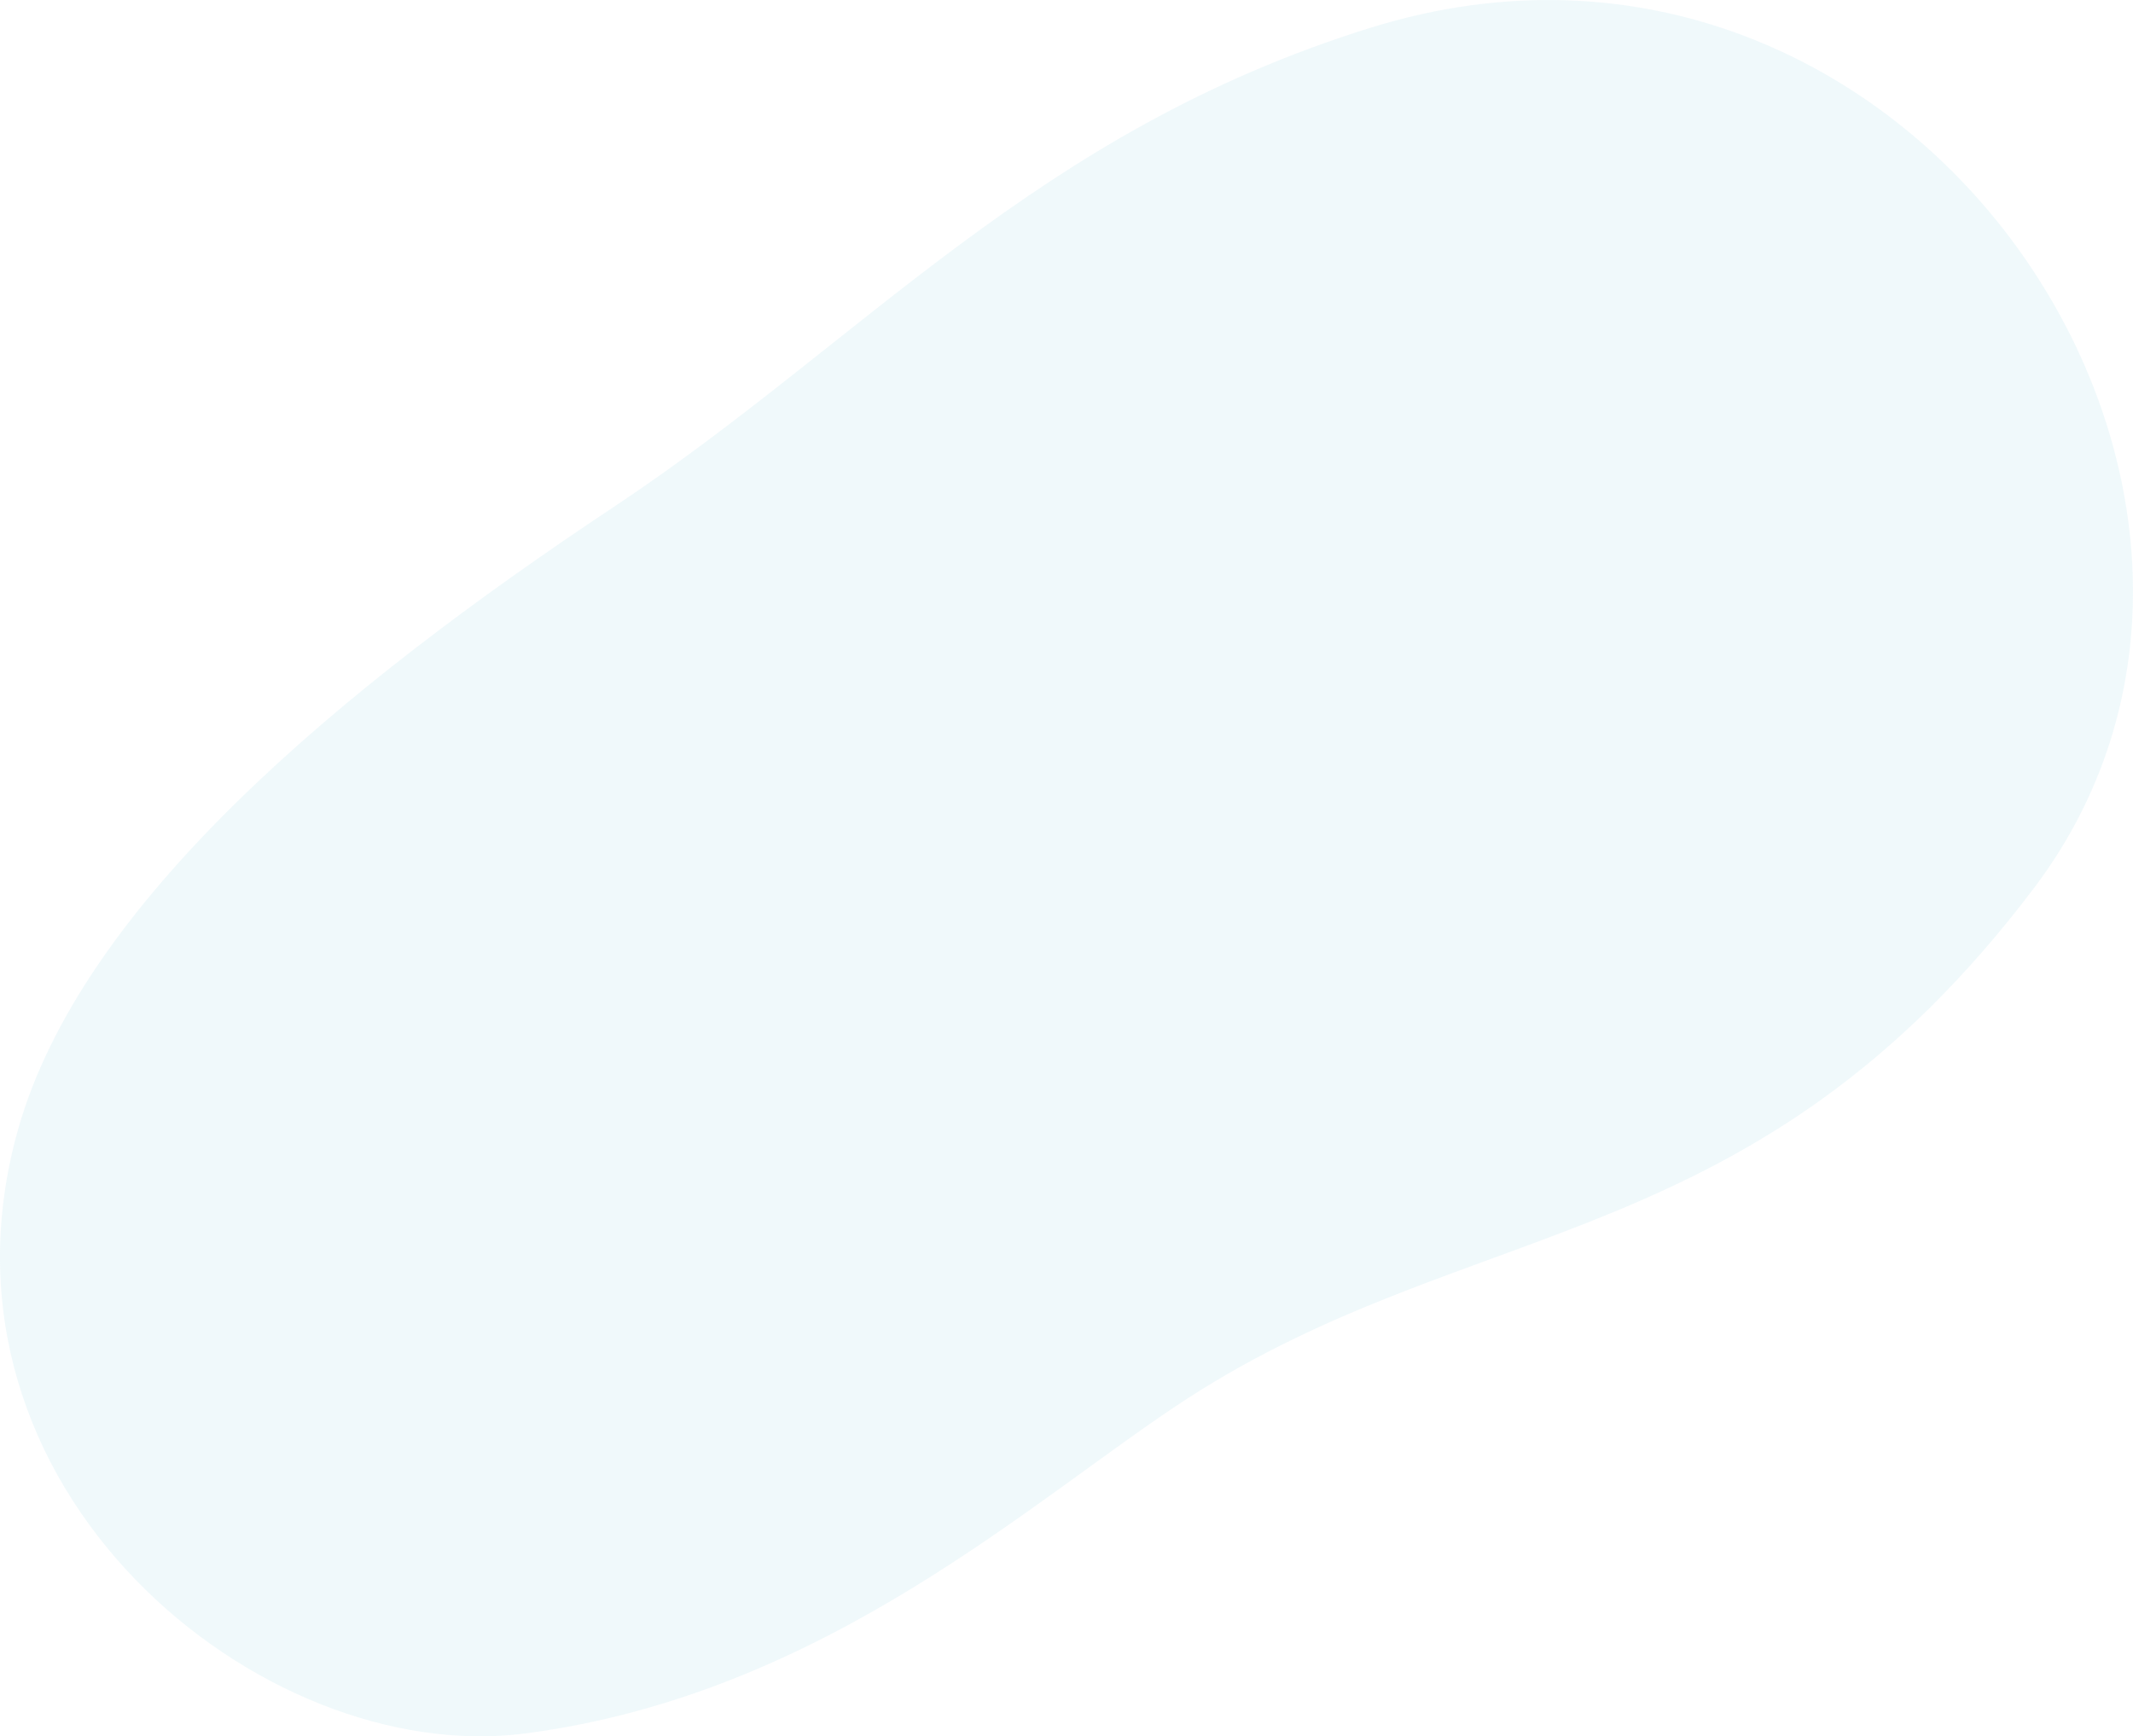
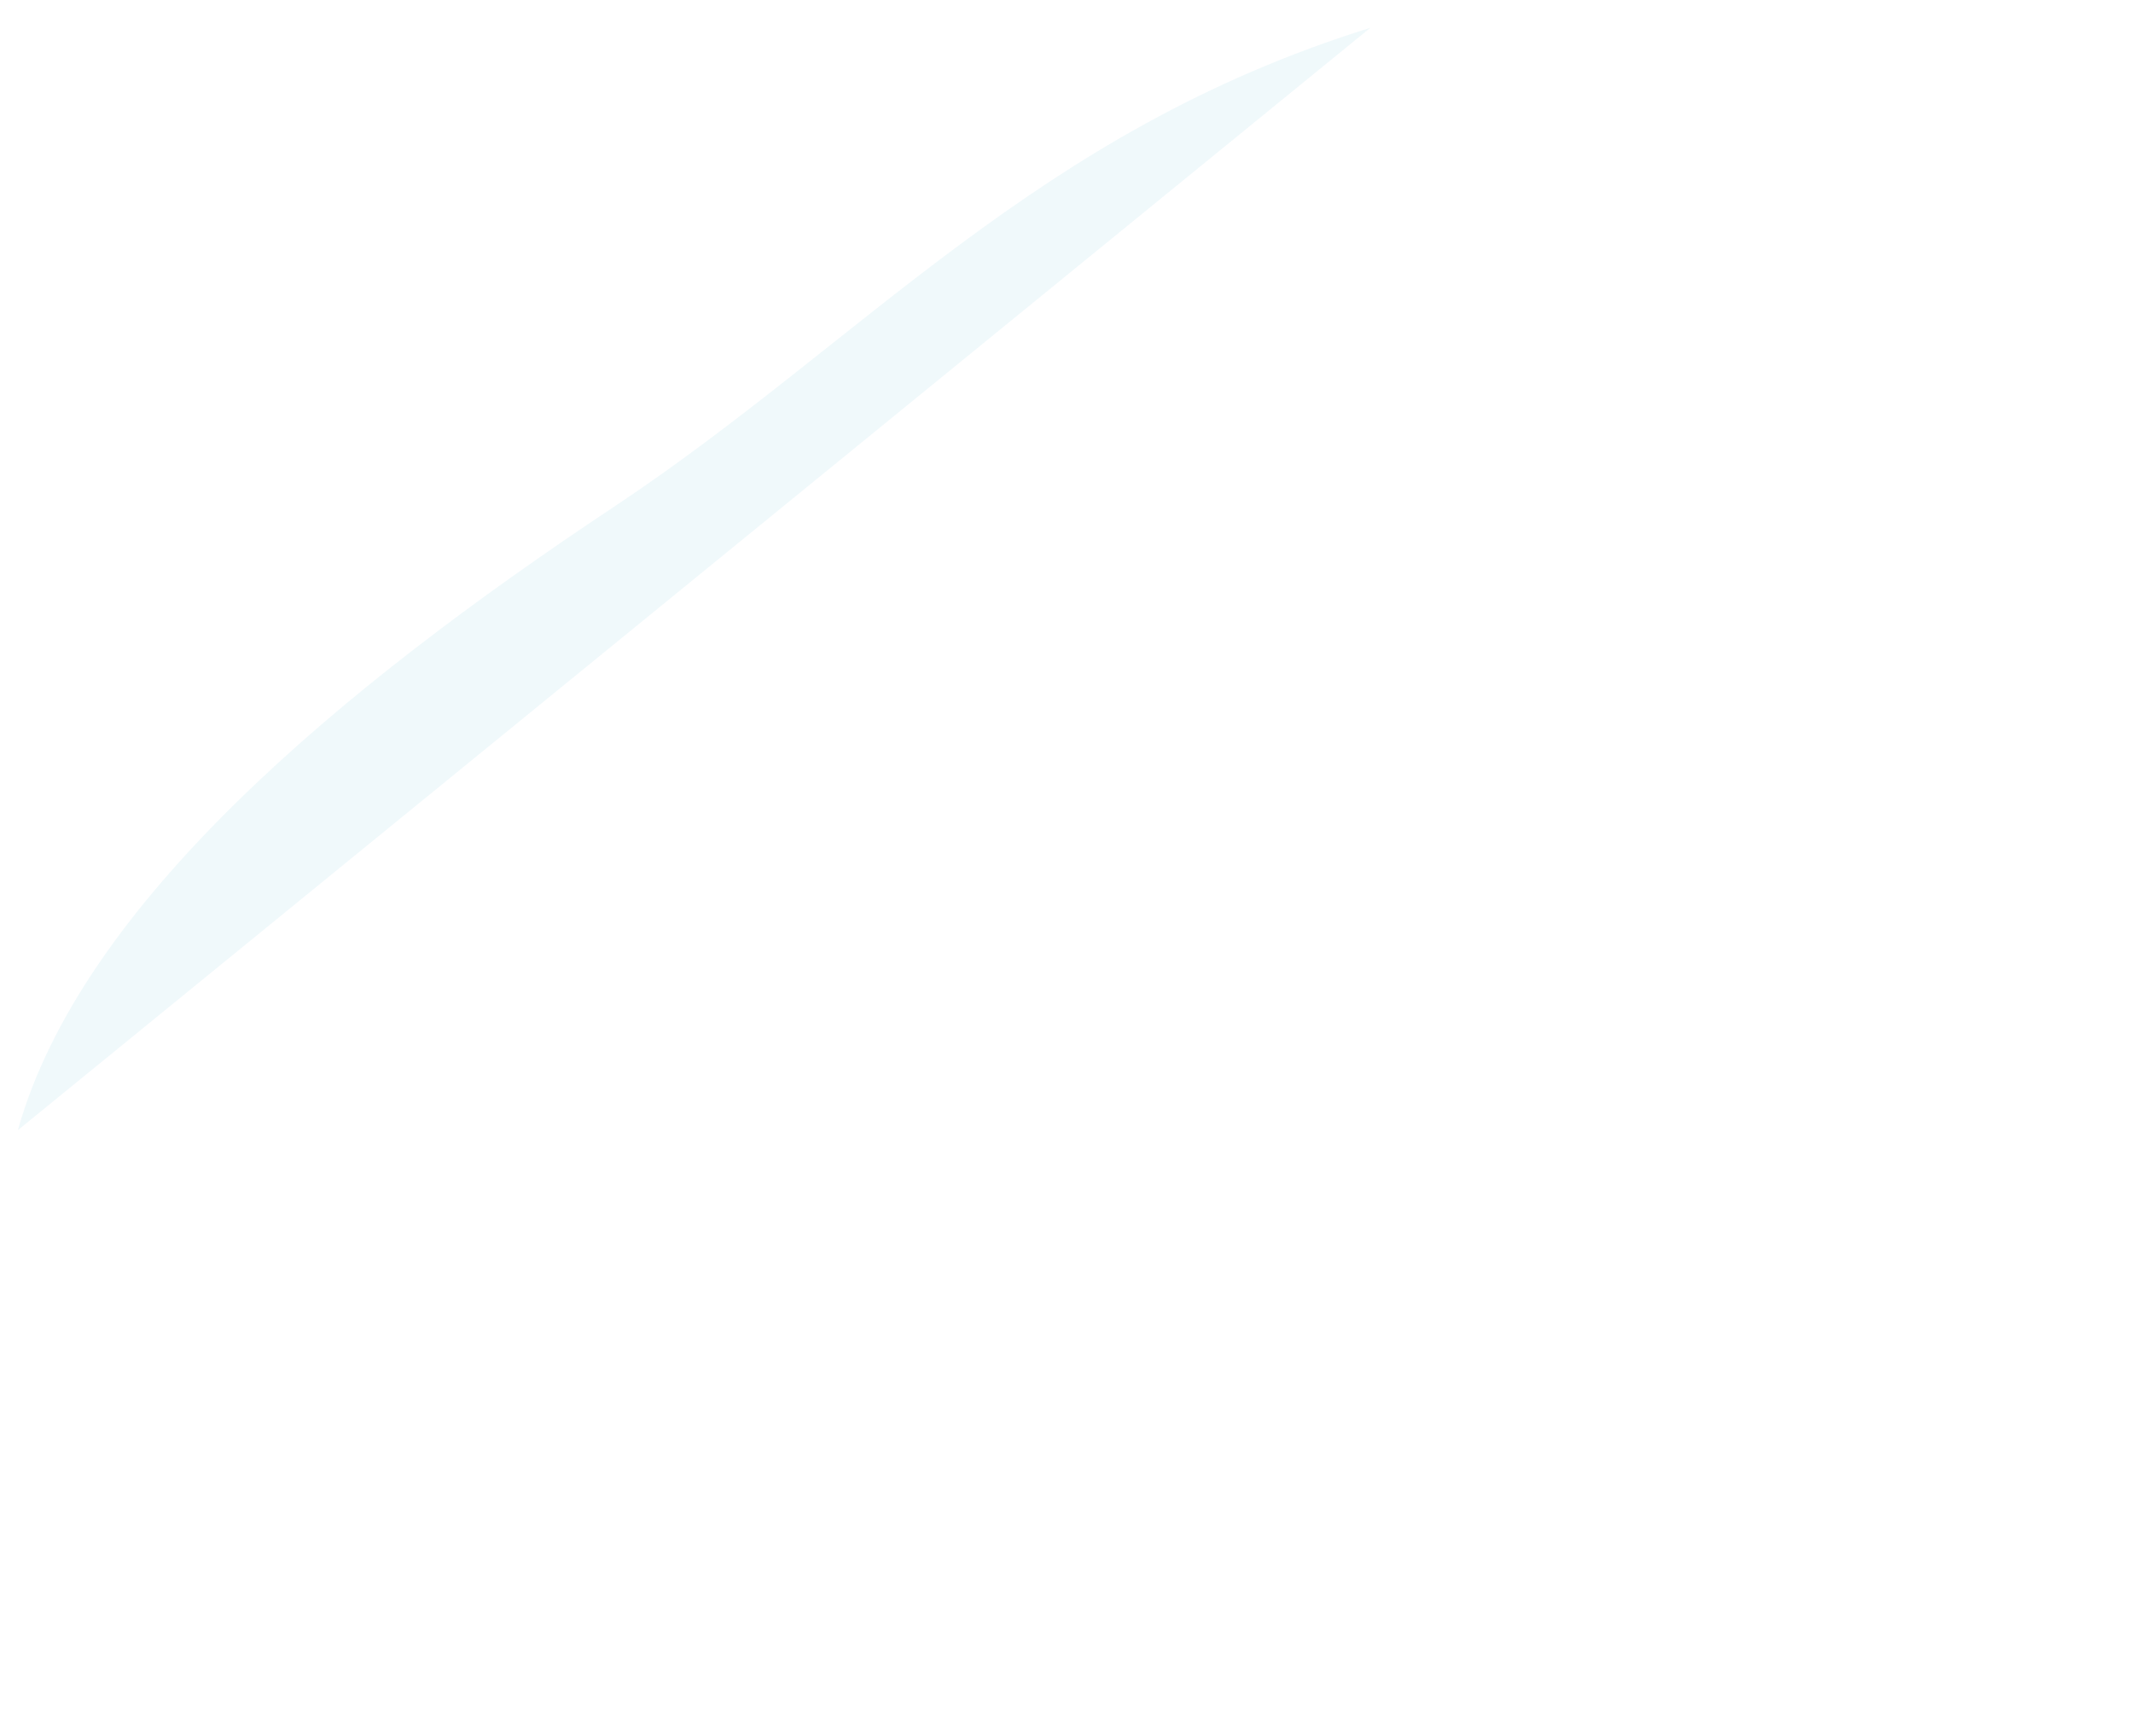
<svg xmlns="http://www.w3.org/2000/svg" id="a" viewBox="0 0 634.31 516.43">
  <defs>
    <style>.b{fill:#64c4da;opacity:.1;}</style>
  </defs>
-   <path class="b" d="M407.52,8.27c-99.49,31-150.59,93.08-224.92,142.45C101.43,204.62,24.21,268.71,5.31,336.14c-29.87,106.59,72.45,189.64,150.82,179.44,89.49-11.66,151.38-70.09,196.93-99.59,85.26-55.21,168.96-42.16,251.85-151.92,88.72-117.49-36.87-305.82-197.4-255.79Z" />
+   <path class="b" d="M407.52,8.27c-99.49,31-150.59,93.08-224.92,142.45C101.43,204.62,24.21,268.71,5.31,336.14Z" />
</svg>